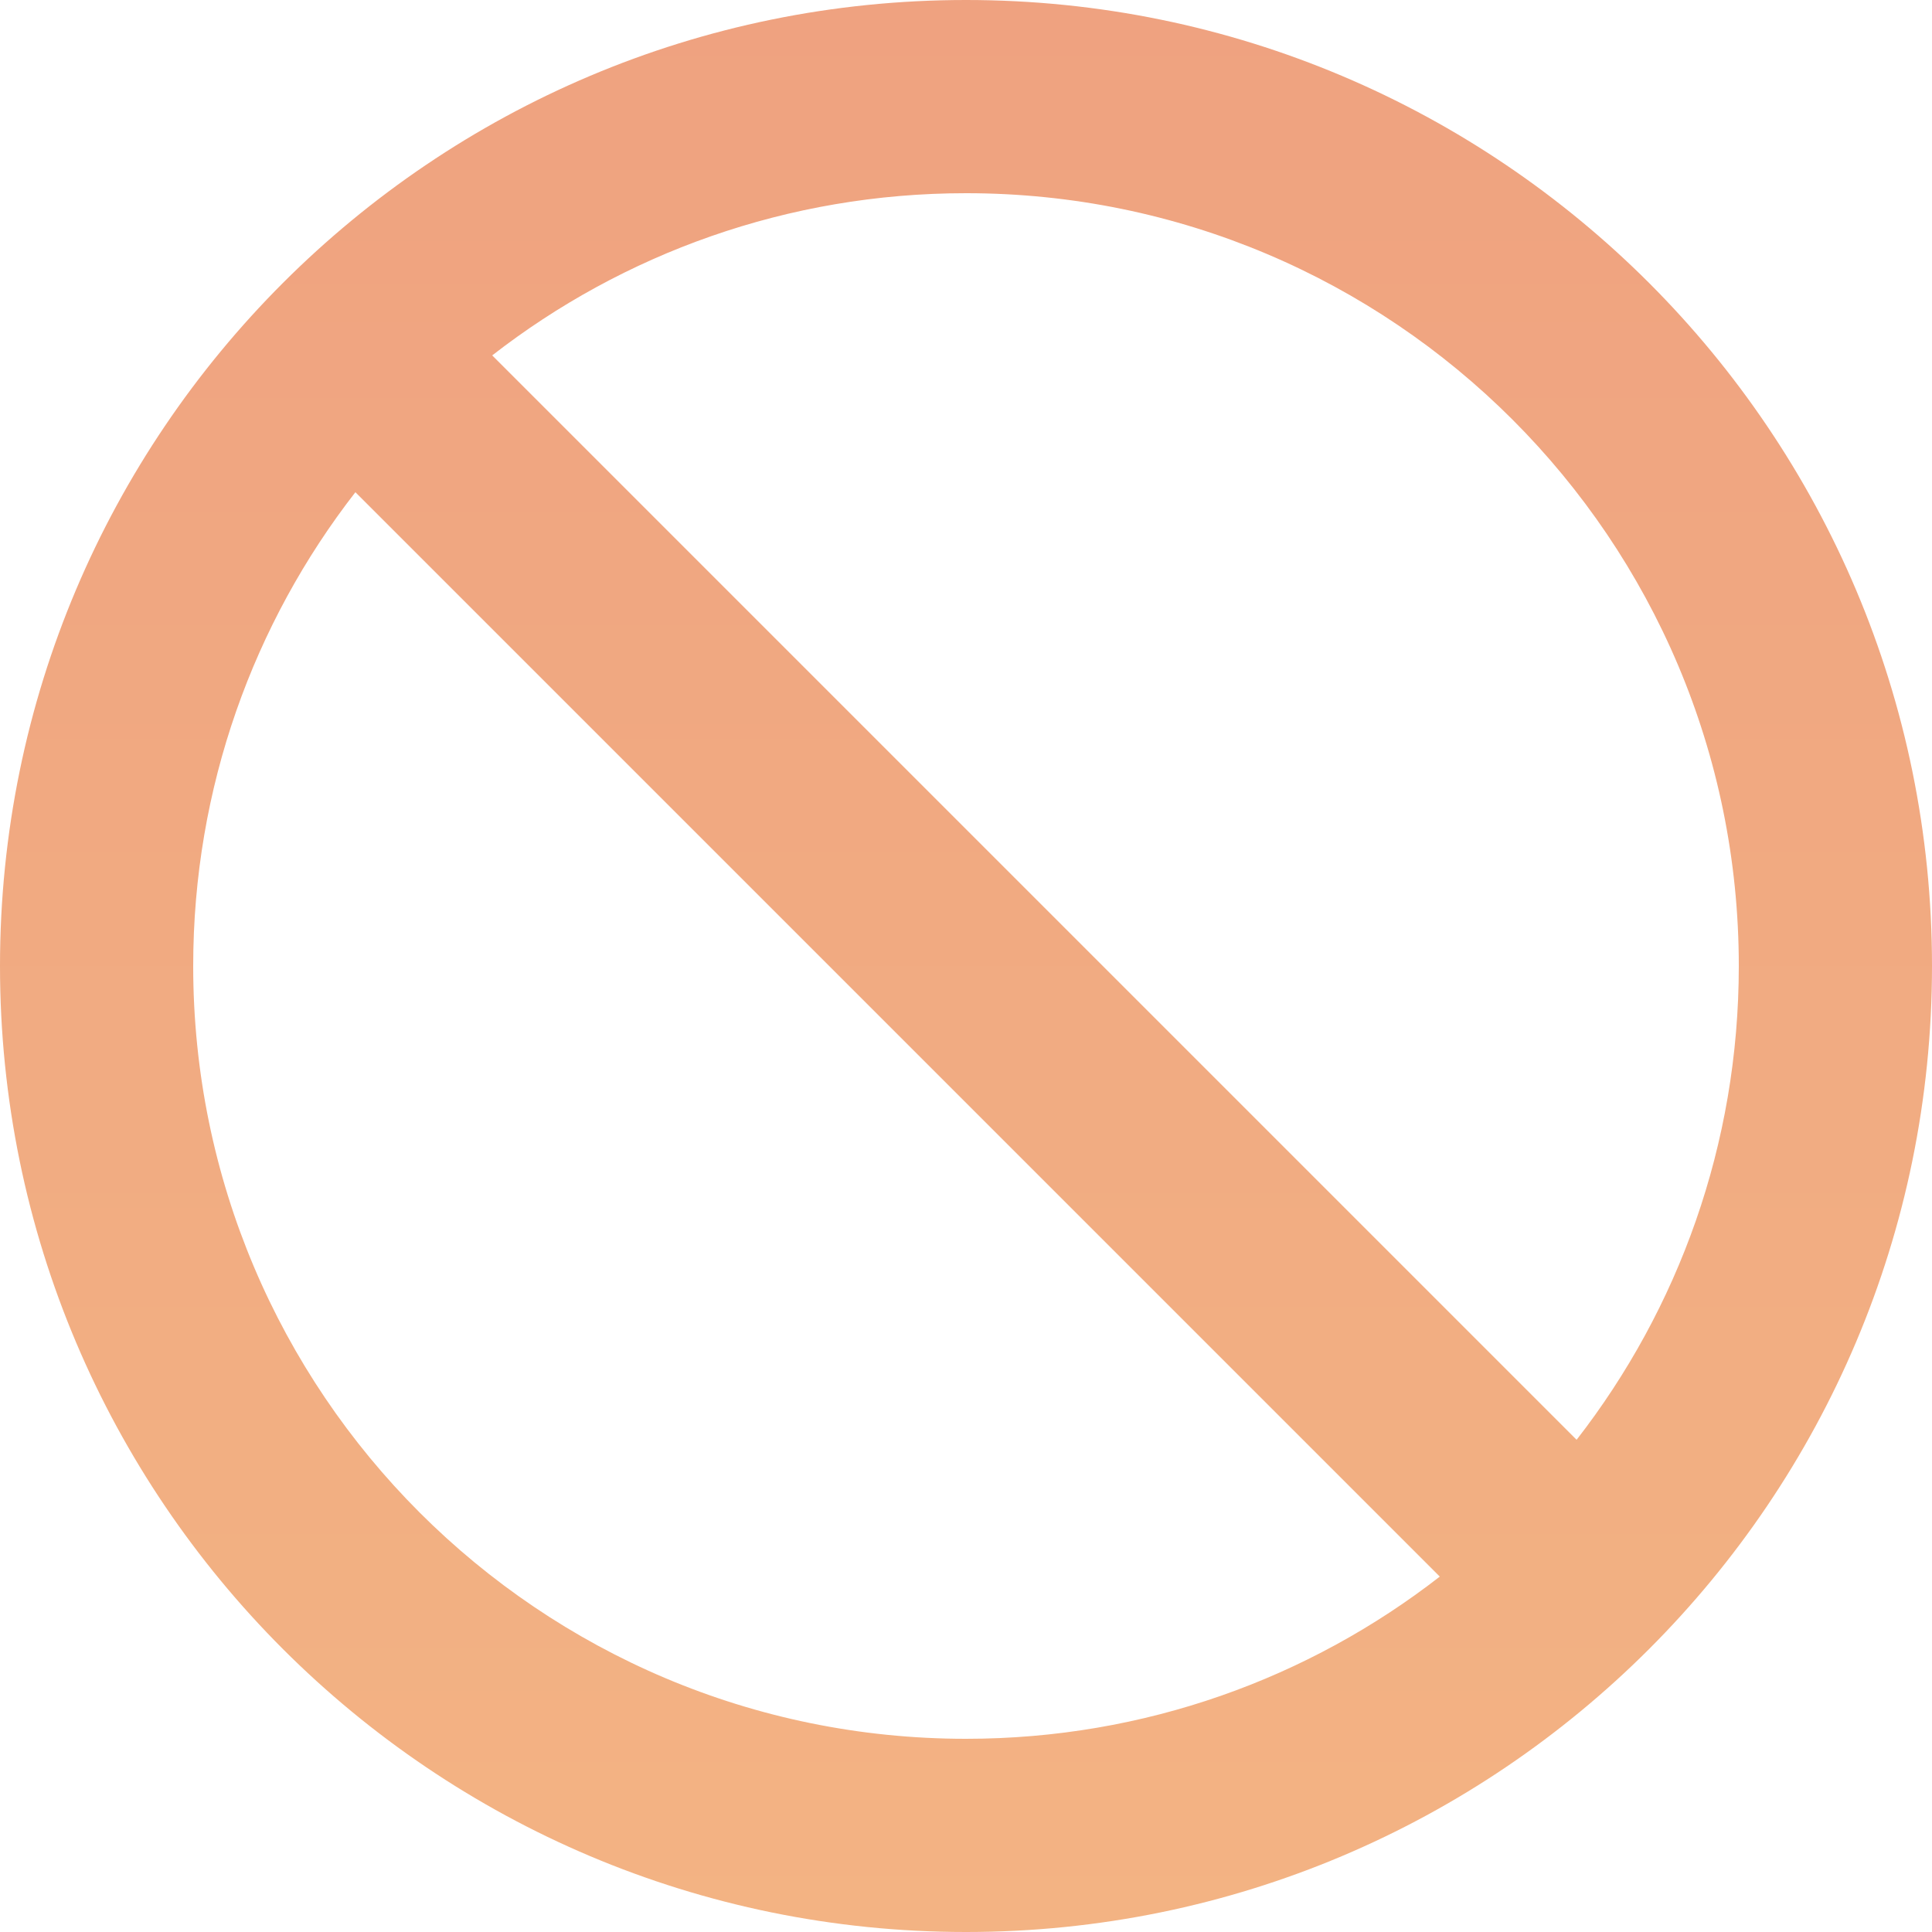
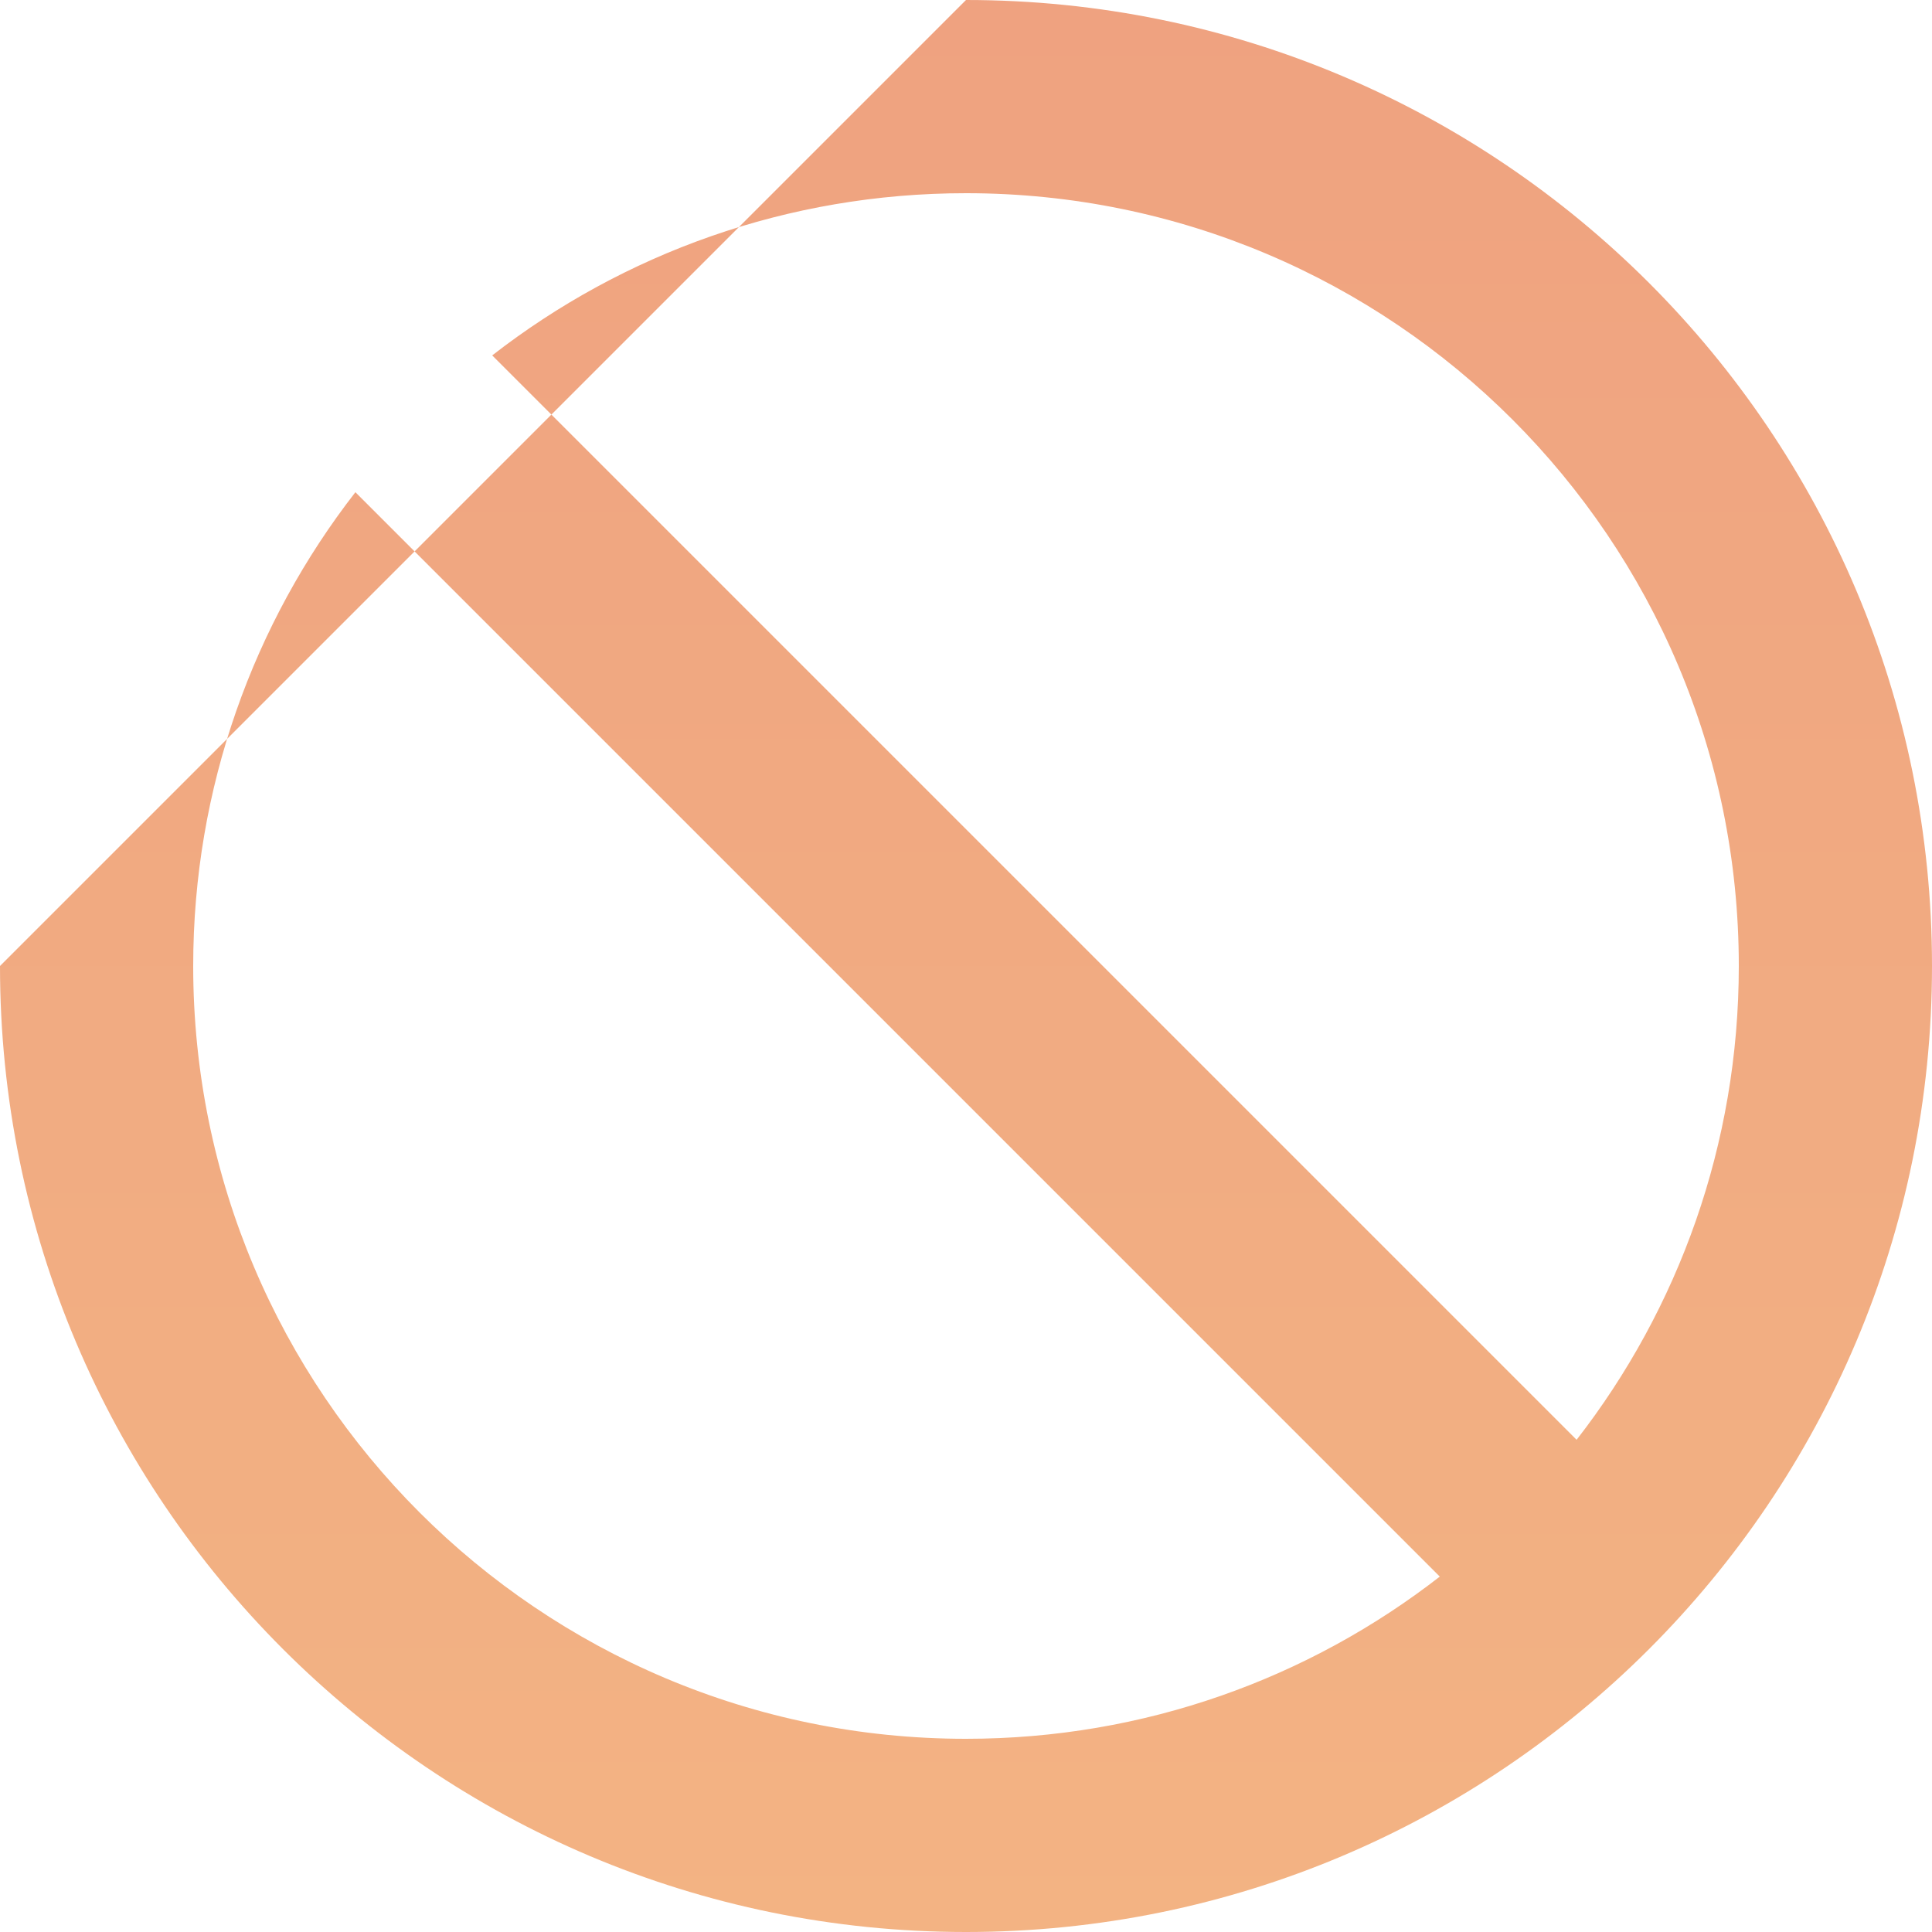
<svg xmlns="http://www.w3.org/2000/svg" width="43" height="43" viewBox="0 0 43 43" fill="none">
-   <path d="M21.5 0C33.374 0 43 9.626 43 21.5C43 33.374 33.374 43 21.5 43C9.626 43 0 33.374 0 21.5C0 9.626 9.626 0 21.5 0ZM7.91 10.955C5.647 13.867 4.3 17.526 4.3 21.5C4.3 30.999 12.001 38.7 21.5 38.7C25.474 38.7 29.133 37.353 32.045 35.09L7.91 10.955ZM21.5 4.3C17.526 4.3 13.867 5.647 10.955 7.91L35.09 32.045C37.353 29.133 38.7 25.474 38.7 21.5C38.7 12.001 30.999 4.3 21.5 4.3Z" fill="url(#paint0_linear_308_27)" />
+   <path d="M21.5 0C33.374 0 43 9.626 43 21.5C43 33.374 33.374 43 21.5 43C9.626 43 0 33.374 0 21.5ZM7.91 10.955C5.647 13.867 4.3 17.526 4.3 21.5C4.3 30.999 12.001 38.7 21.5 38.7C25.474 38.7 29.133 37.353 32.045 35.09L7.91 10.955ZM21.5 4.3C17.526 4.3 13.867 5.647 10.955 7.91L35.09 32.045C37.353 29.133 38.7 25.474 38.7 21.5C38.7 12.001 30.999 4.3 21.5 4.3Z" fill="url(#paint0_linear_308_27)" />
  <defs>
    <linearGradient id="paint0_linear_308_27" x1="21.5" y1="0" x2="21.5" y2="43" gradientUnits="userSpaceOnUse">
      <stop stop-color="#EFA280" />
      <stop offset="1" stop-color="#F3B383" />
    </linearGradient>
  </defs>
</svg>